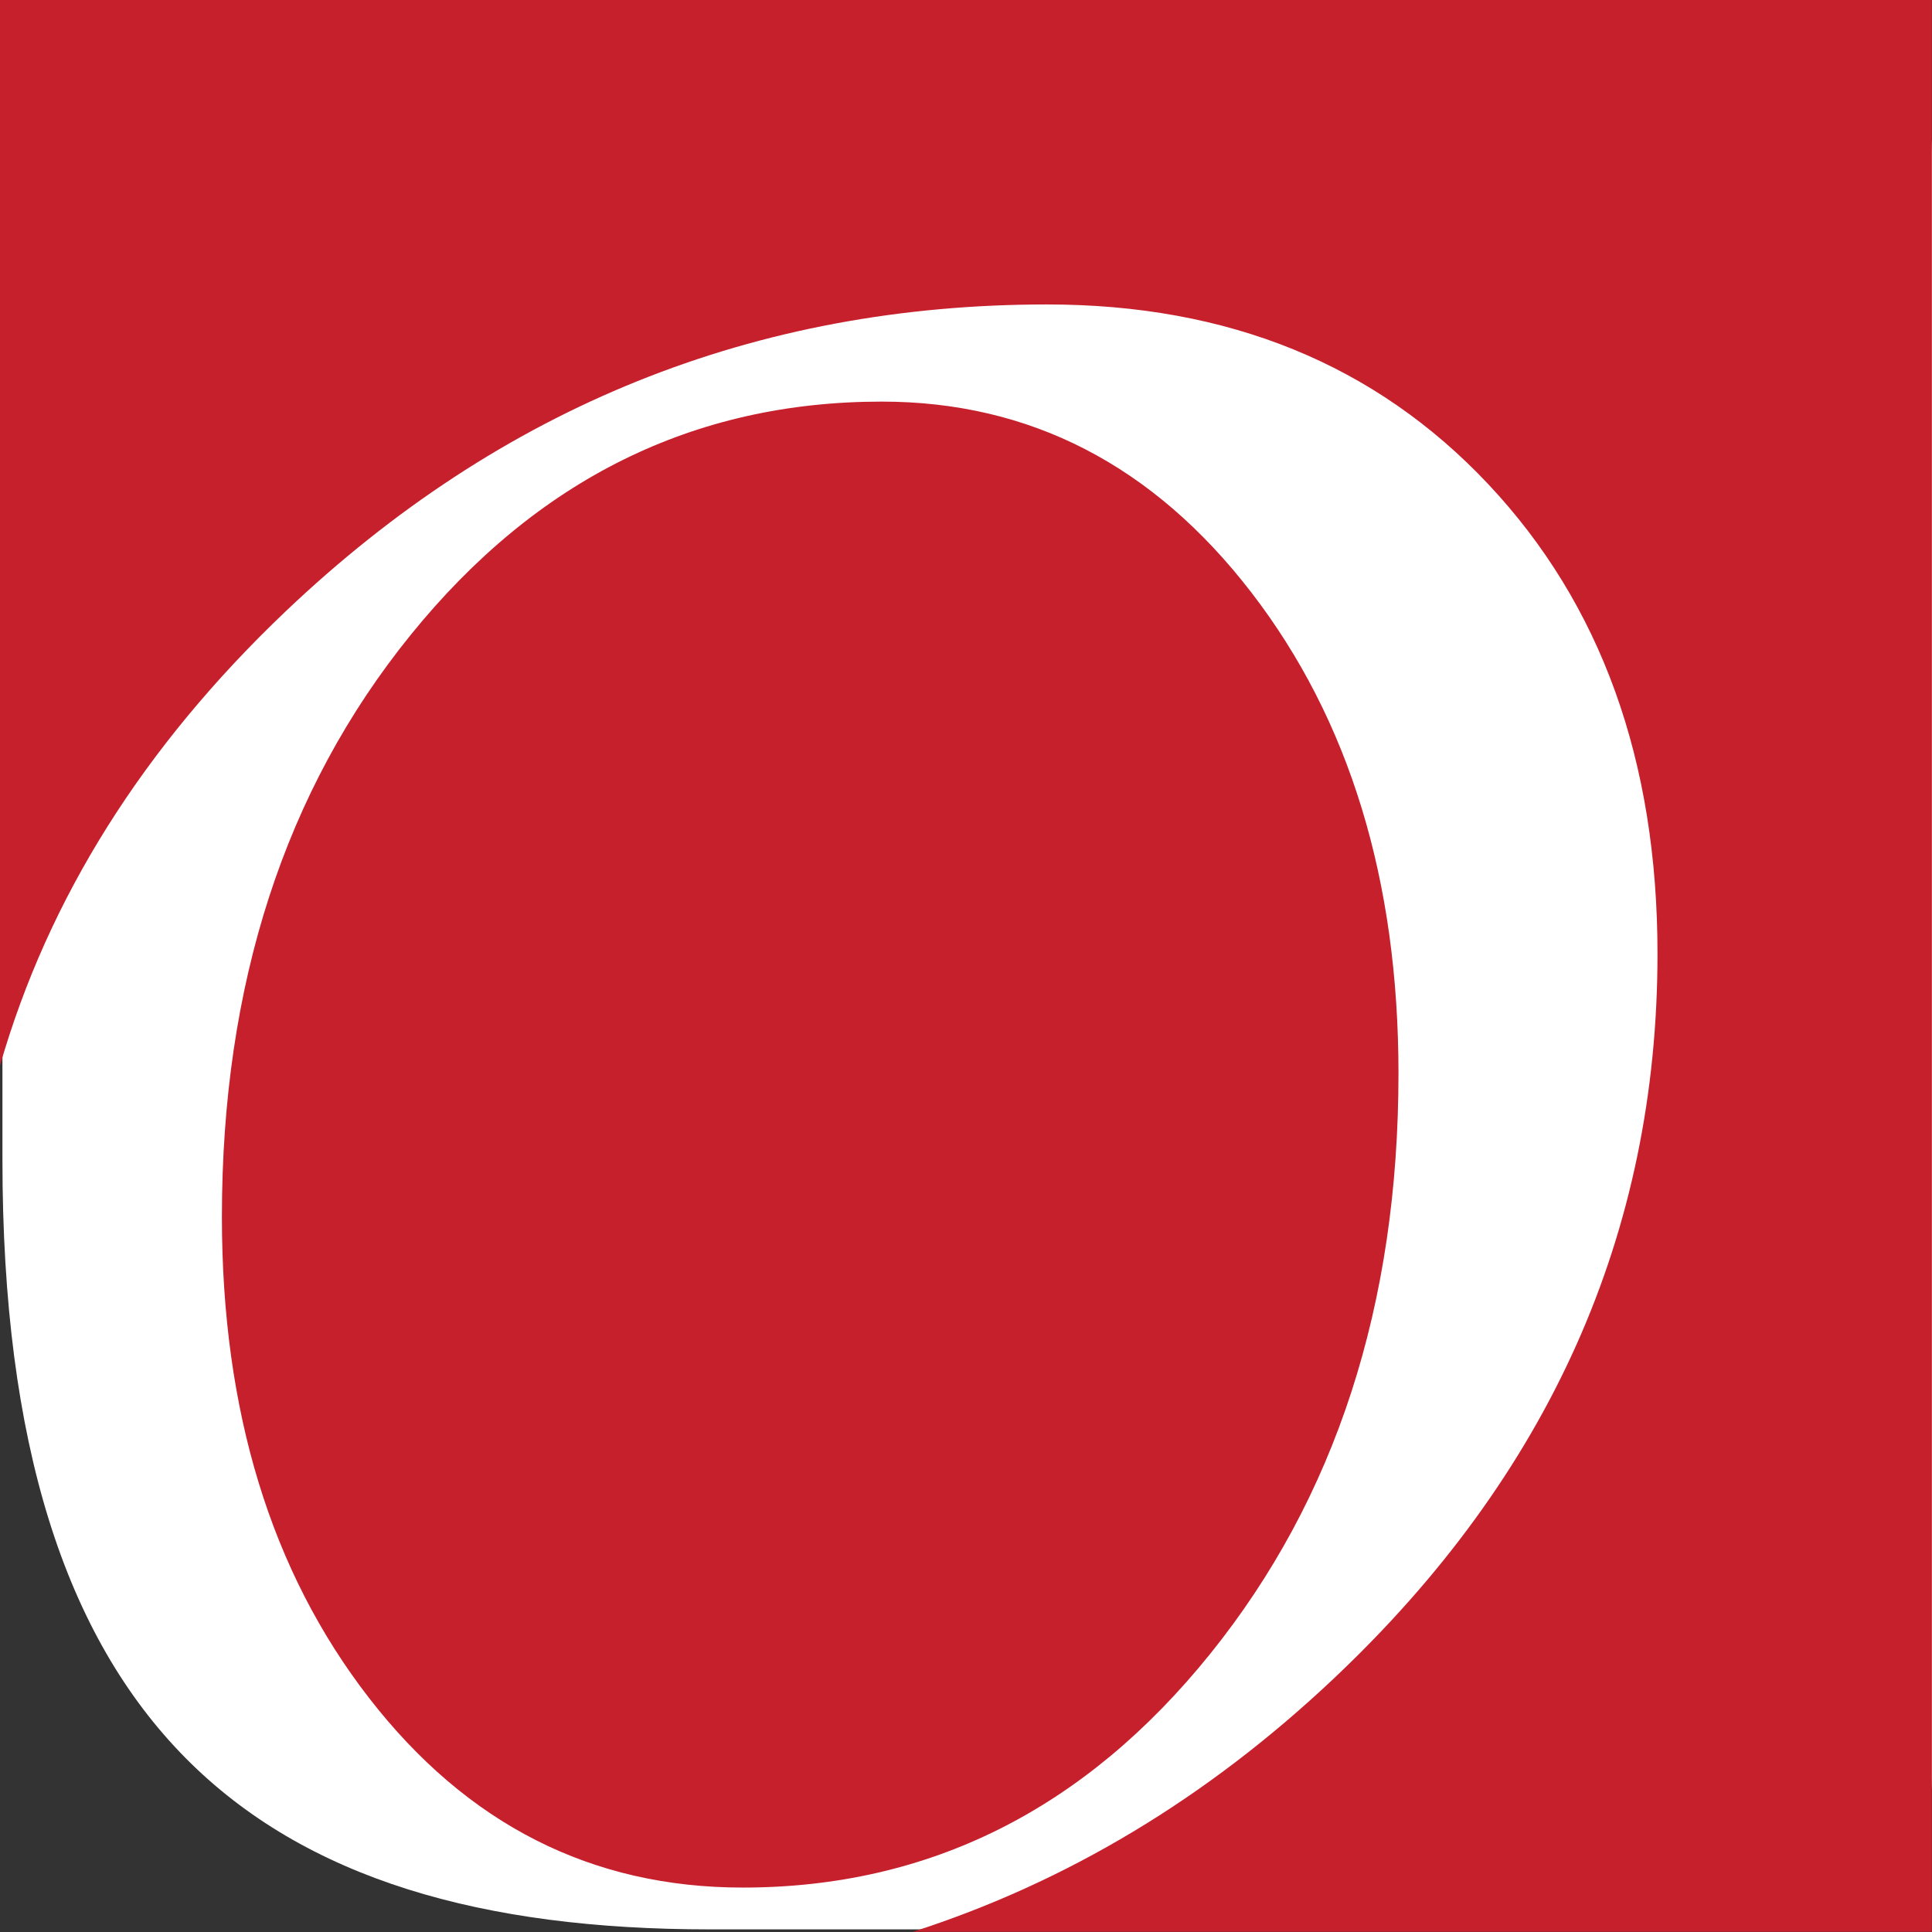
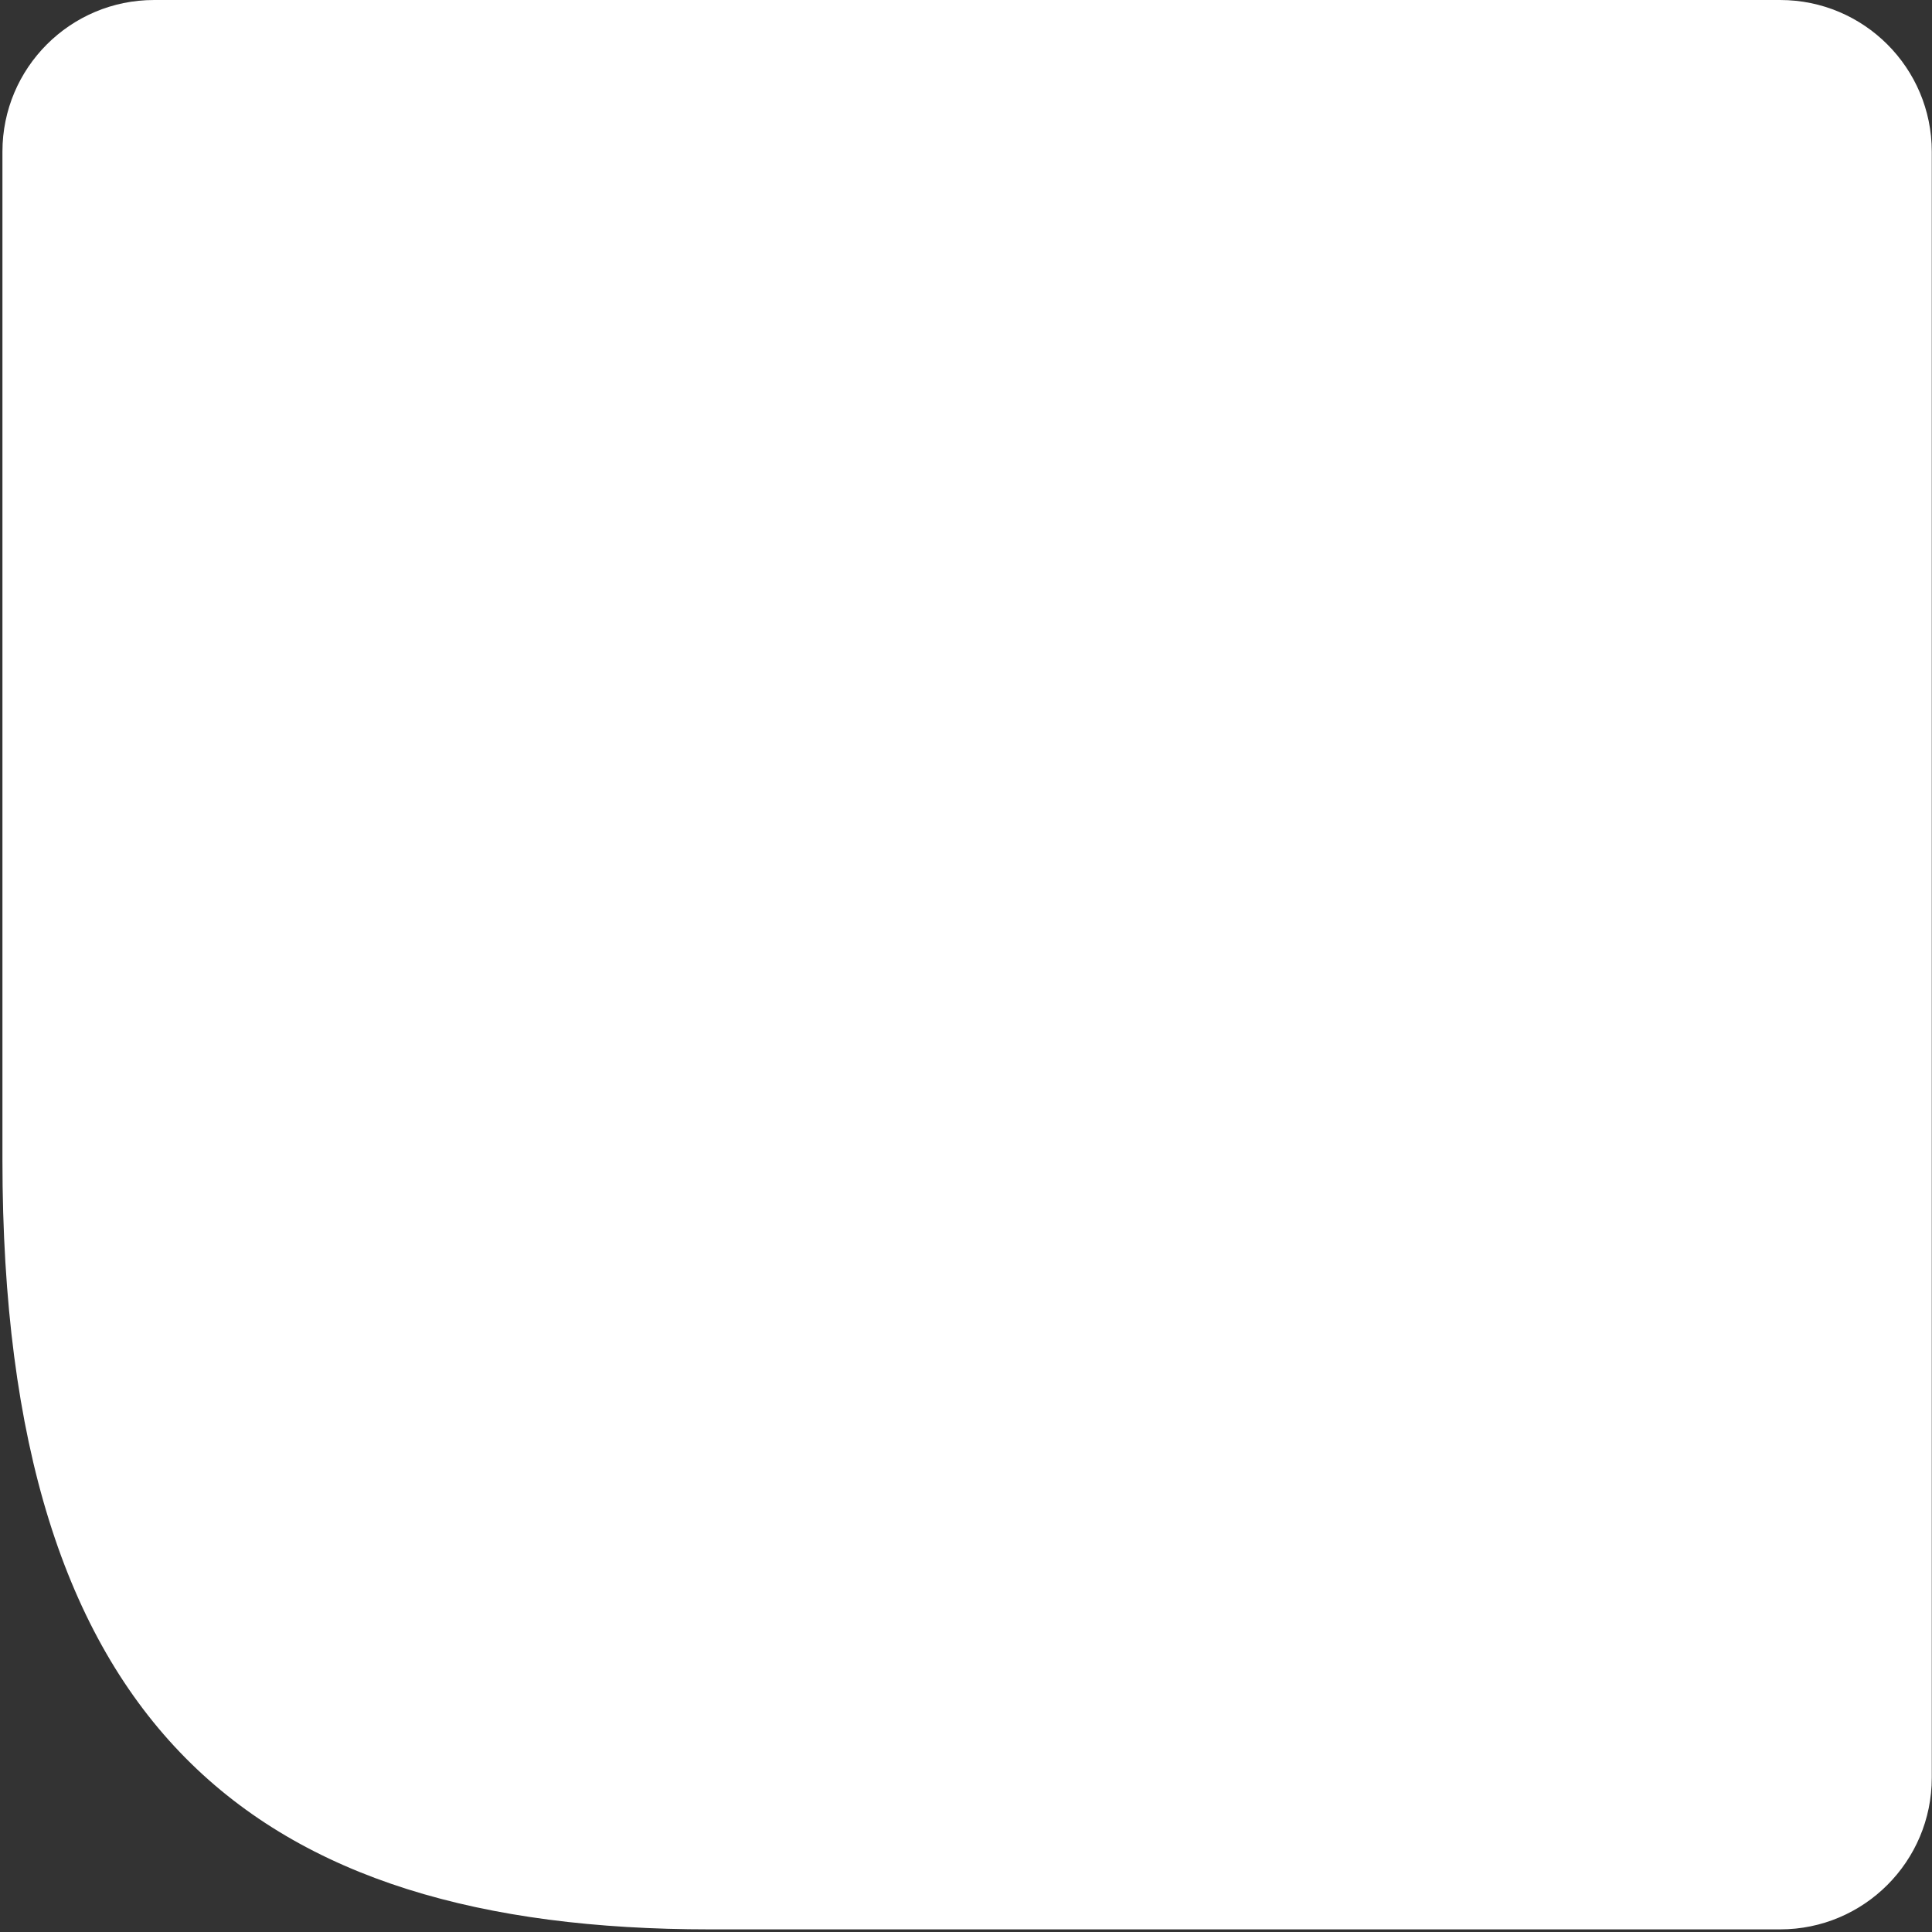
<svg xmlns="http://www.w3.org/2000/svg" width="260" height="260" viewBox="0 0 260 260" fill="none">
  <rect x="0" y="0" width="260" height="260" fill="#333333" stroke="none" />
  <g id="Frame 19">
    <g id="Group 3390">
      <g id="Layer-1">
        <g id="Group">
          <path id="Vector" fill-rule="evenodd" clip-rule="evenodd" d="M0.328 156.114C0.328 232.631 34.286 259.647 95.499 259.647H239.566C250.833 259.647 259.97 250.51 259.97 239.235V20.406C259.97 9.135 250.833 0.001 239.566 0.001H20.732C9.466 0.001 0.328 9.135 0.328 20.406V156.114Z" fill="white" />
        </g>
      </g>
      <g id="Group_2">
-         <path id="Vector_2" fill-rule="evenodd" clip-rule="evenodd" d="M0 0V143.4C6.483 120.892 19.271 100.508 38.442 82.271C67.404 54.742 101.554 40.971 140.904 40.971C165.304 40.971 185.108 49.029 200.284 65.158C215.454 81.288 223.059 102.342 223.059 128.346C223.059 165.975 208.509 198.513 179.433 225.946C162.417 241.996 143.546 253.313 122.854 259.971H259.975V0H0ZM162.863 222.567C179.754 201.596 188.2 175.567 188.2 144.463C188.2 118.442 181.6 96.863 168.404 79.733C155.208 62.604 138.621 54.046 118.654 54.046C93.346 54.046 72.229 64.508 55.279 85.429C38.337 106.346 29.863 132.458 29.863 163.754C29.863 189.904 36.462 211.467 49.654 228.492C62.846 245.517 79.613 254.021 99.954 254.021C125.004 254.021 145.975 243.534 162.863 222.567Z" fill="#C7202D" />
-       </g>
+         </g>
    </g>
  </g>
</svg>